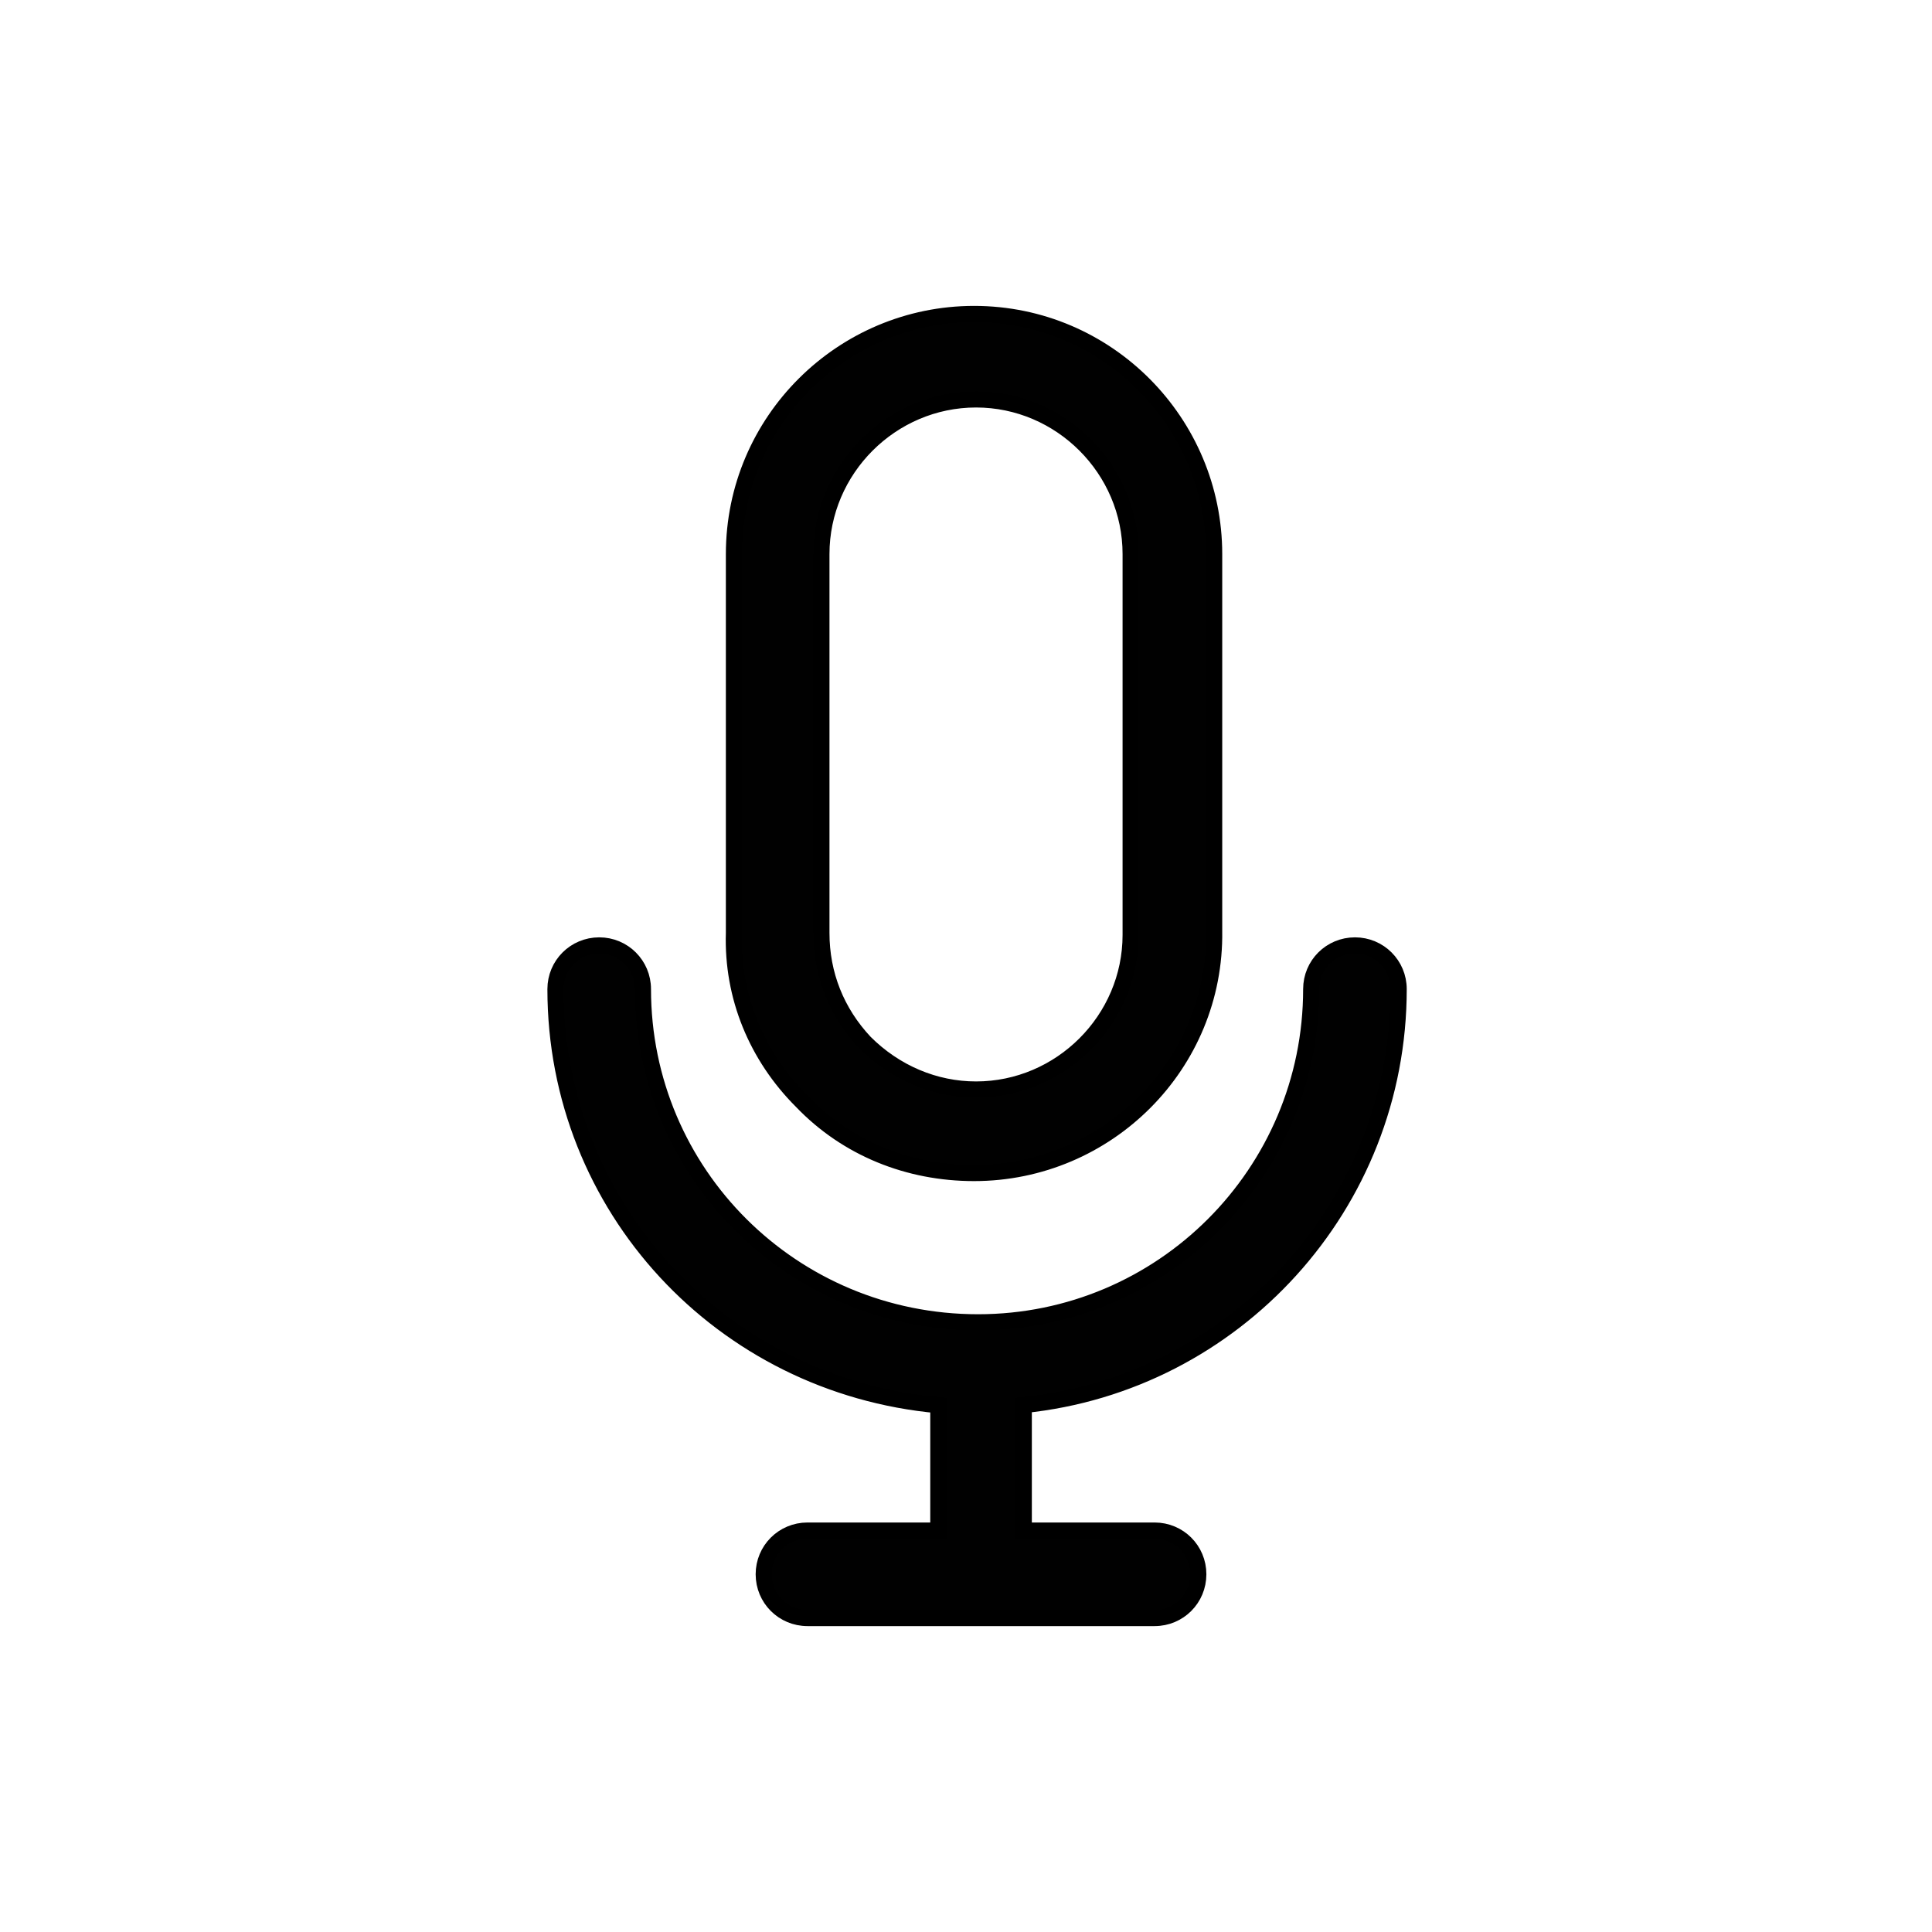
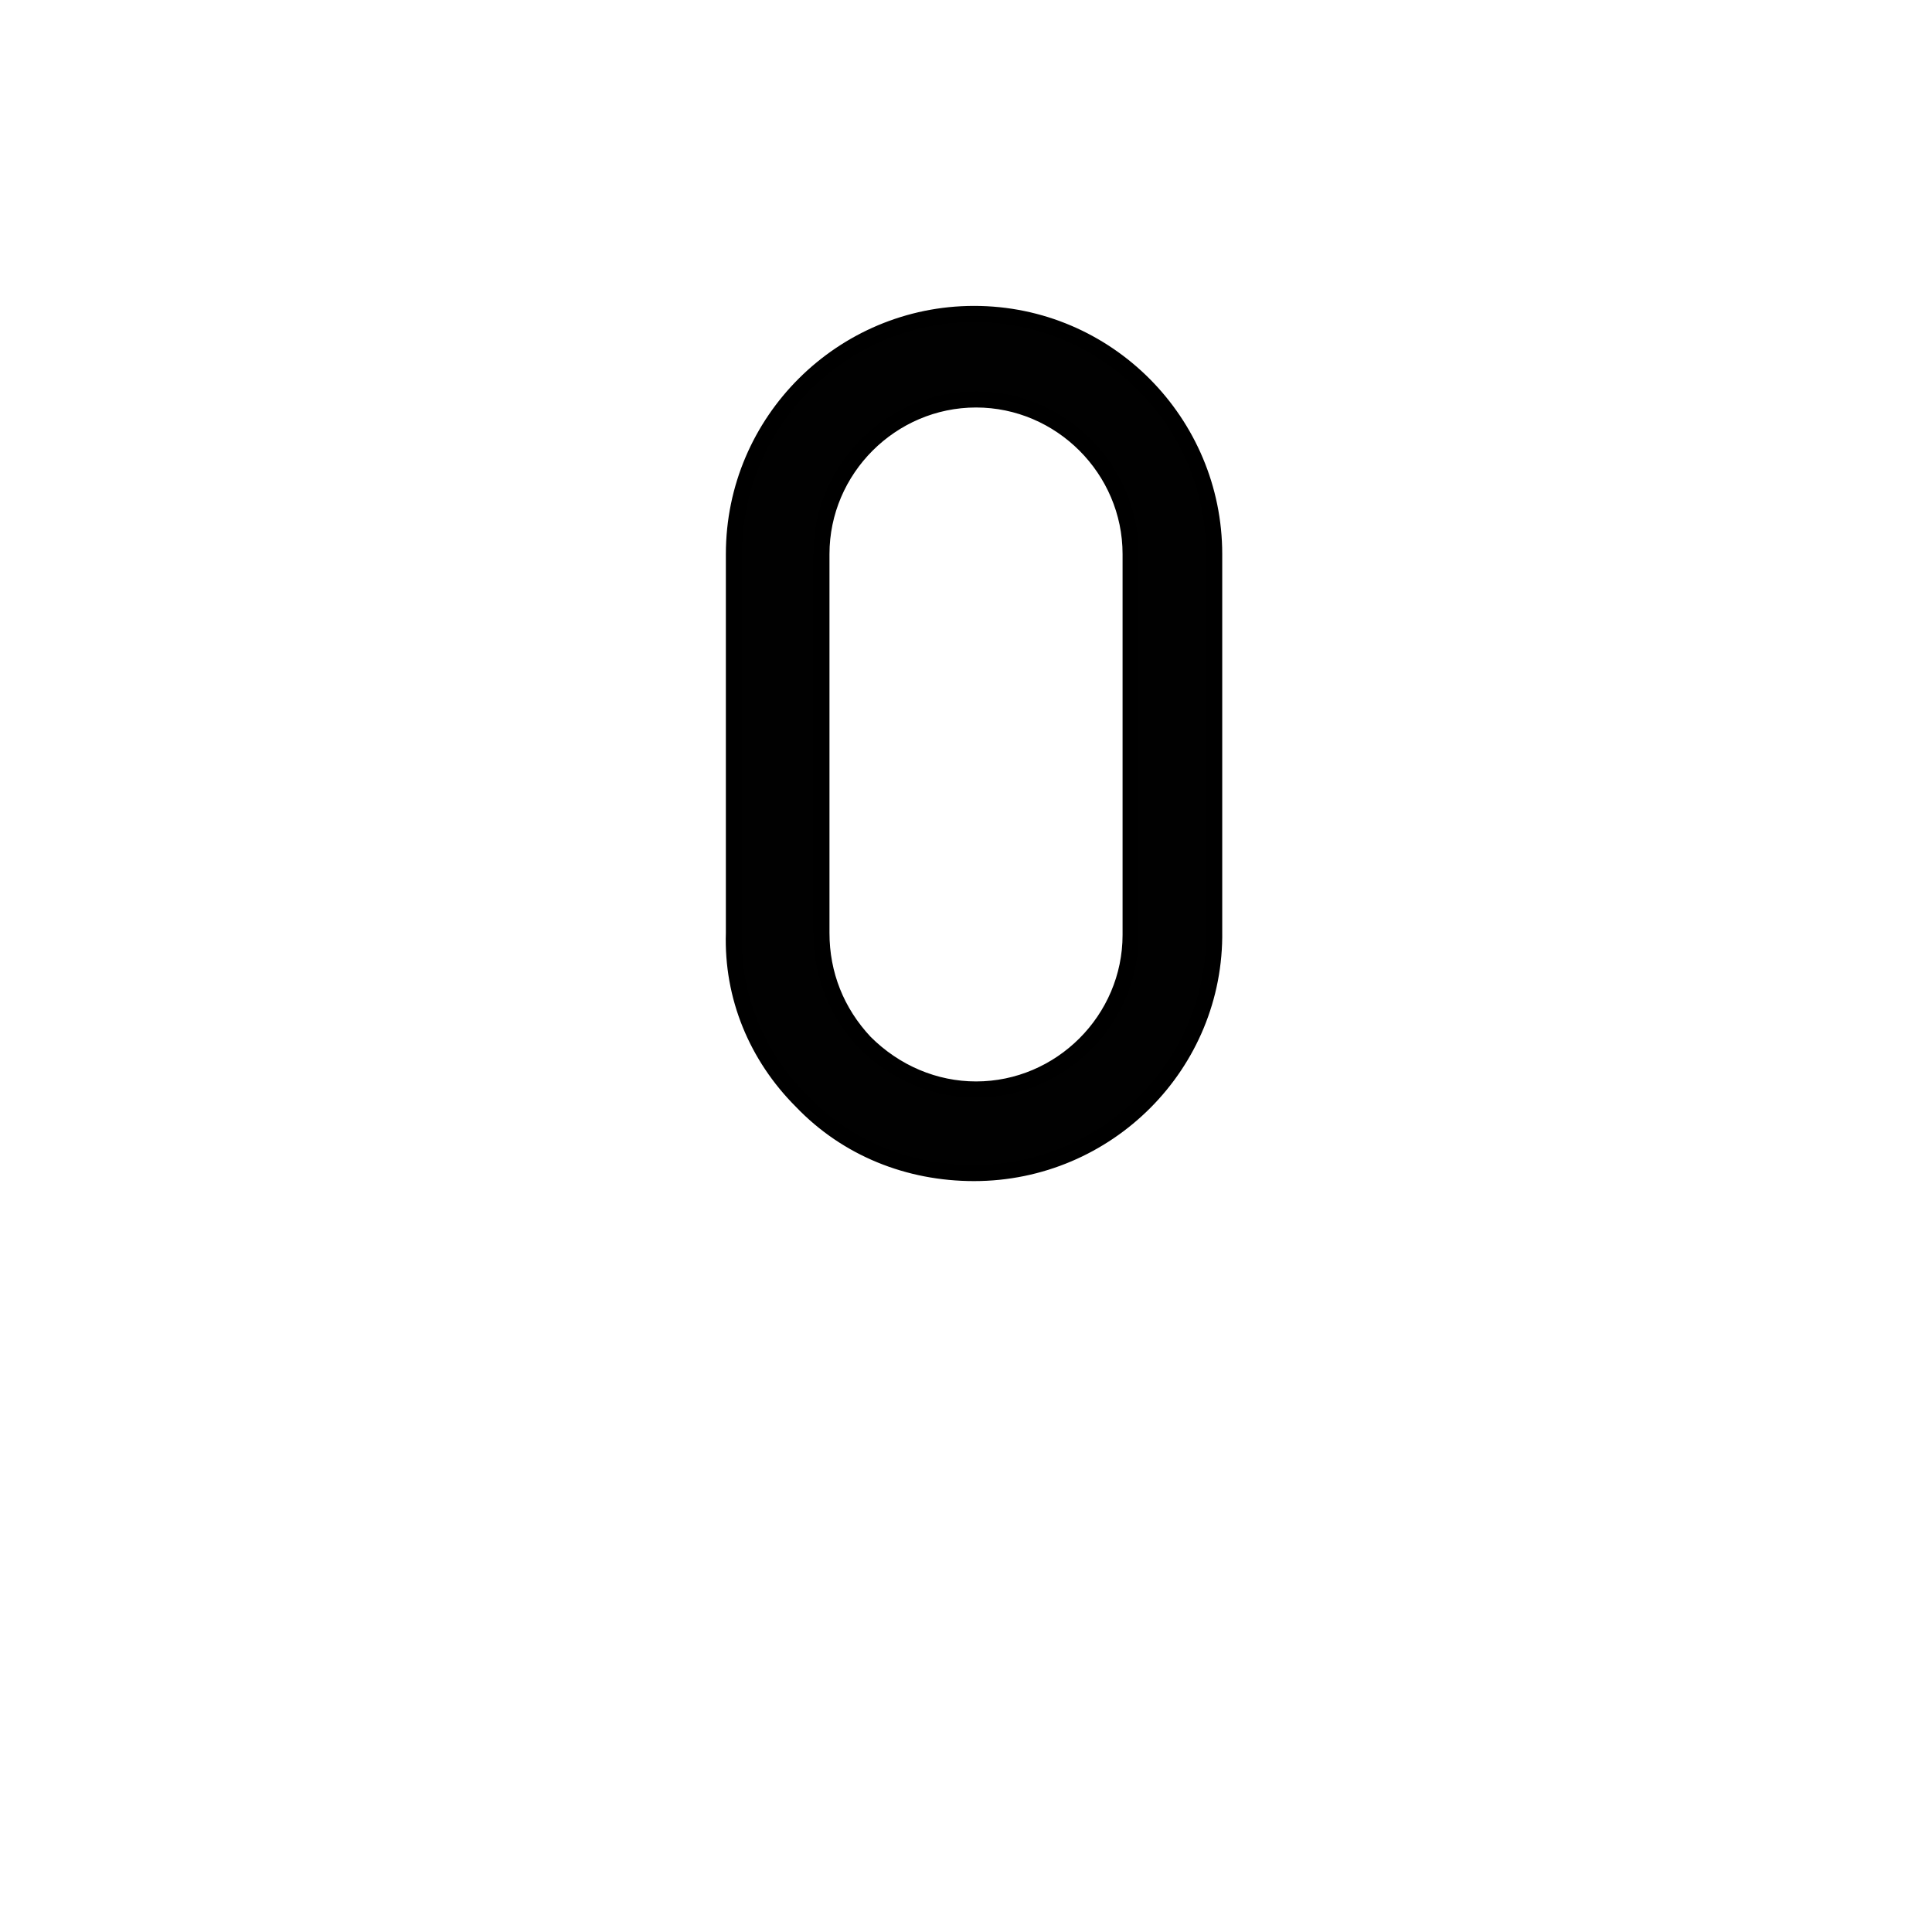
<svg xmlns="http://www.w3.org/2000/svg" width="24" height="24" viewBox="0 0 24 24" fill="none">
  <path d="M12.1 14.572C11.287 14.572 10.521 14.267 9.959 13.68C9.399 13.12 9.092 12.379 9.117 11.588V6.883C9.117 5.226 10.468 3.9 12.1 3.9C13.758 3.9 15.083 5.251 15.083 6.883V11.564C15.108 13.222 13.756 14.572 12.1 14.572ZM14.045 6.883C14.045 5.829 13.178 4.962 12.125 4.962C11.071 4.962 10.204 5.829 10.204 6.883V11.589C10.204 12.105 10.391 12.573 10.743 12.949C11.119 13.325 11.611 13.534 12.125 13.534C13.178 13.534 14.045 12.668 14.045 11.614V6.883Z" fill="#010101" stroke="black" stroke-width="0.2" />
-   <path d="M6.9 12.287C6.9 11.986 7.142 11.744 7.444 11.744C7.745 11.744 7.987 11.986 7.987 12.287C7.987 14.573 9.839 16.426 12.15 16.426C14.435 16.426 16.288 14.573 16.288 12.287C16.288 11.986 16.53 11.744 16.832 11.744C17.133 11.744 17.375 11.986 17.375 12.287C17.375 14.97 15.338 17.186 12.718 17.454V19.013H14.343C14.645 19.013 14.886 19.255 14.886 19.556C14.886 19.858 14.645 20.1 14.343 20.1H10.031C9.729 20.1 9.487 19.858 9.487 19.556C9.487 19.255 9.729 19.013 10.031 19.013H11.656V17.456C8.964 17.212 6.9 14.996 6.9 12.287Z" fill="#010101" stroke="black" stroke-width="0.2" />
</svg>